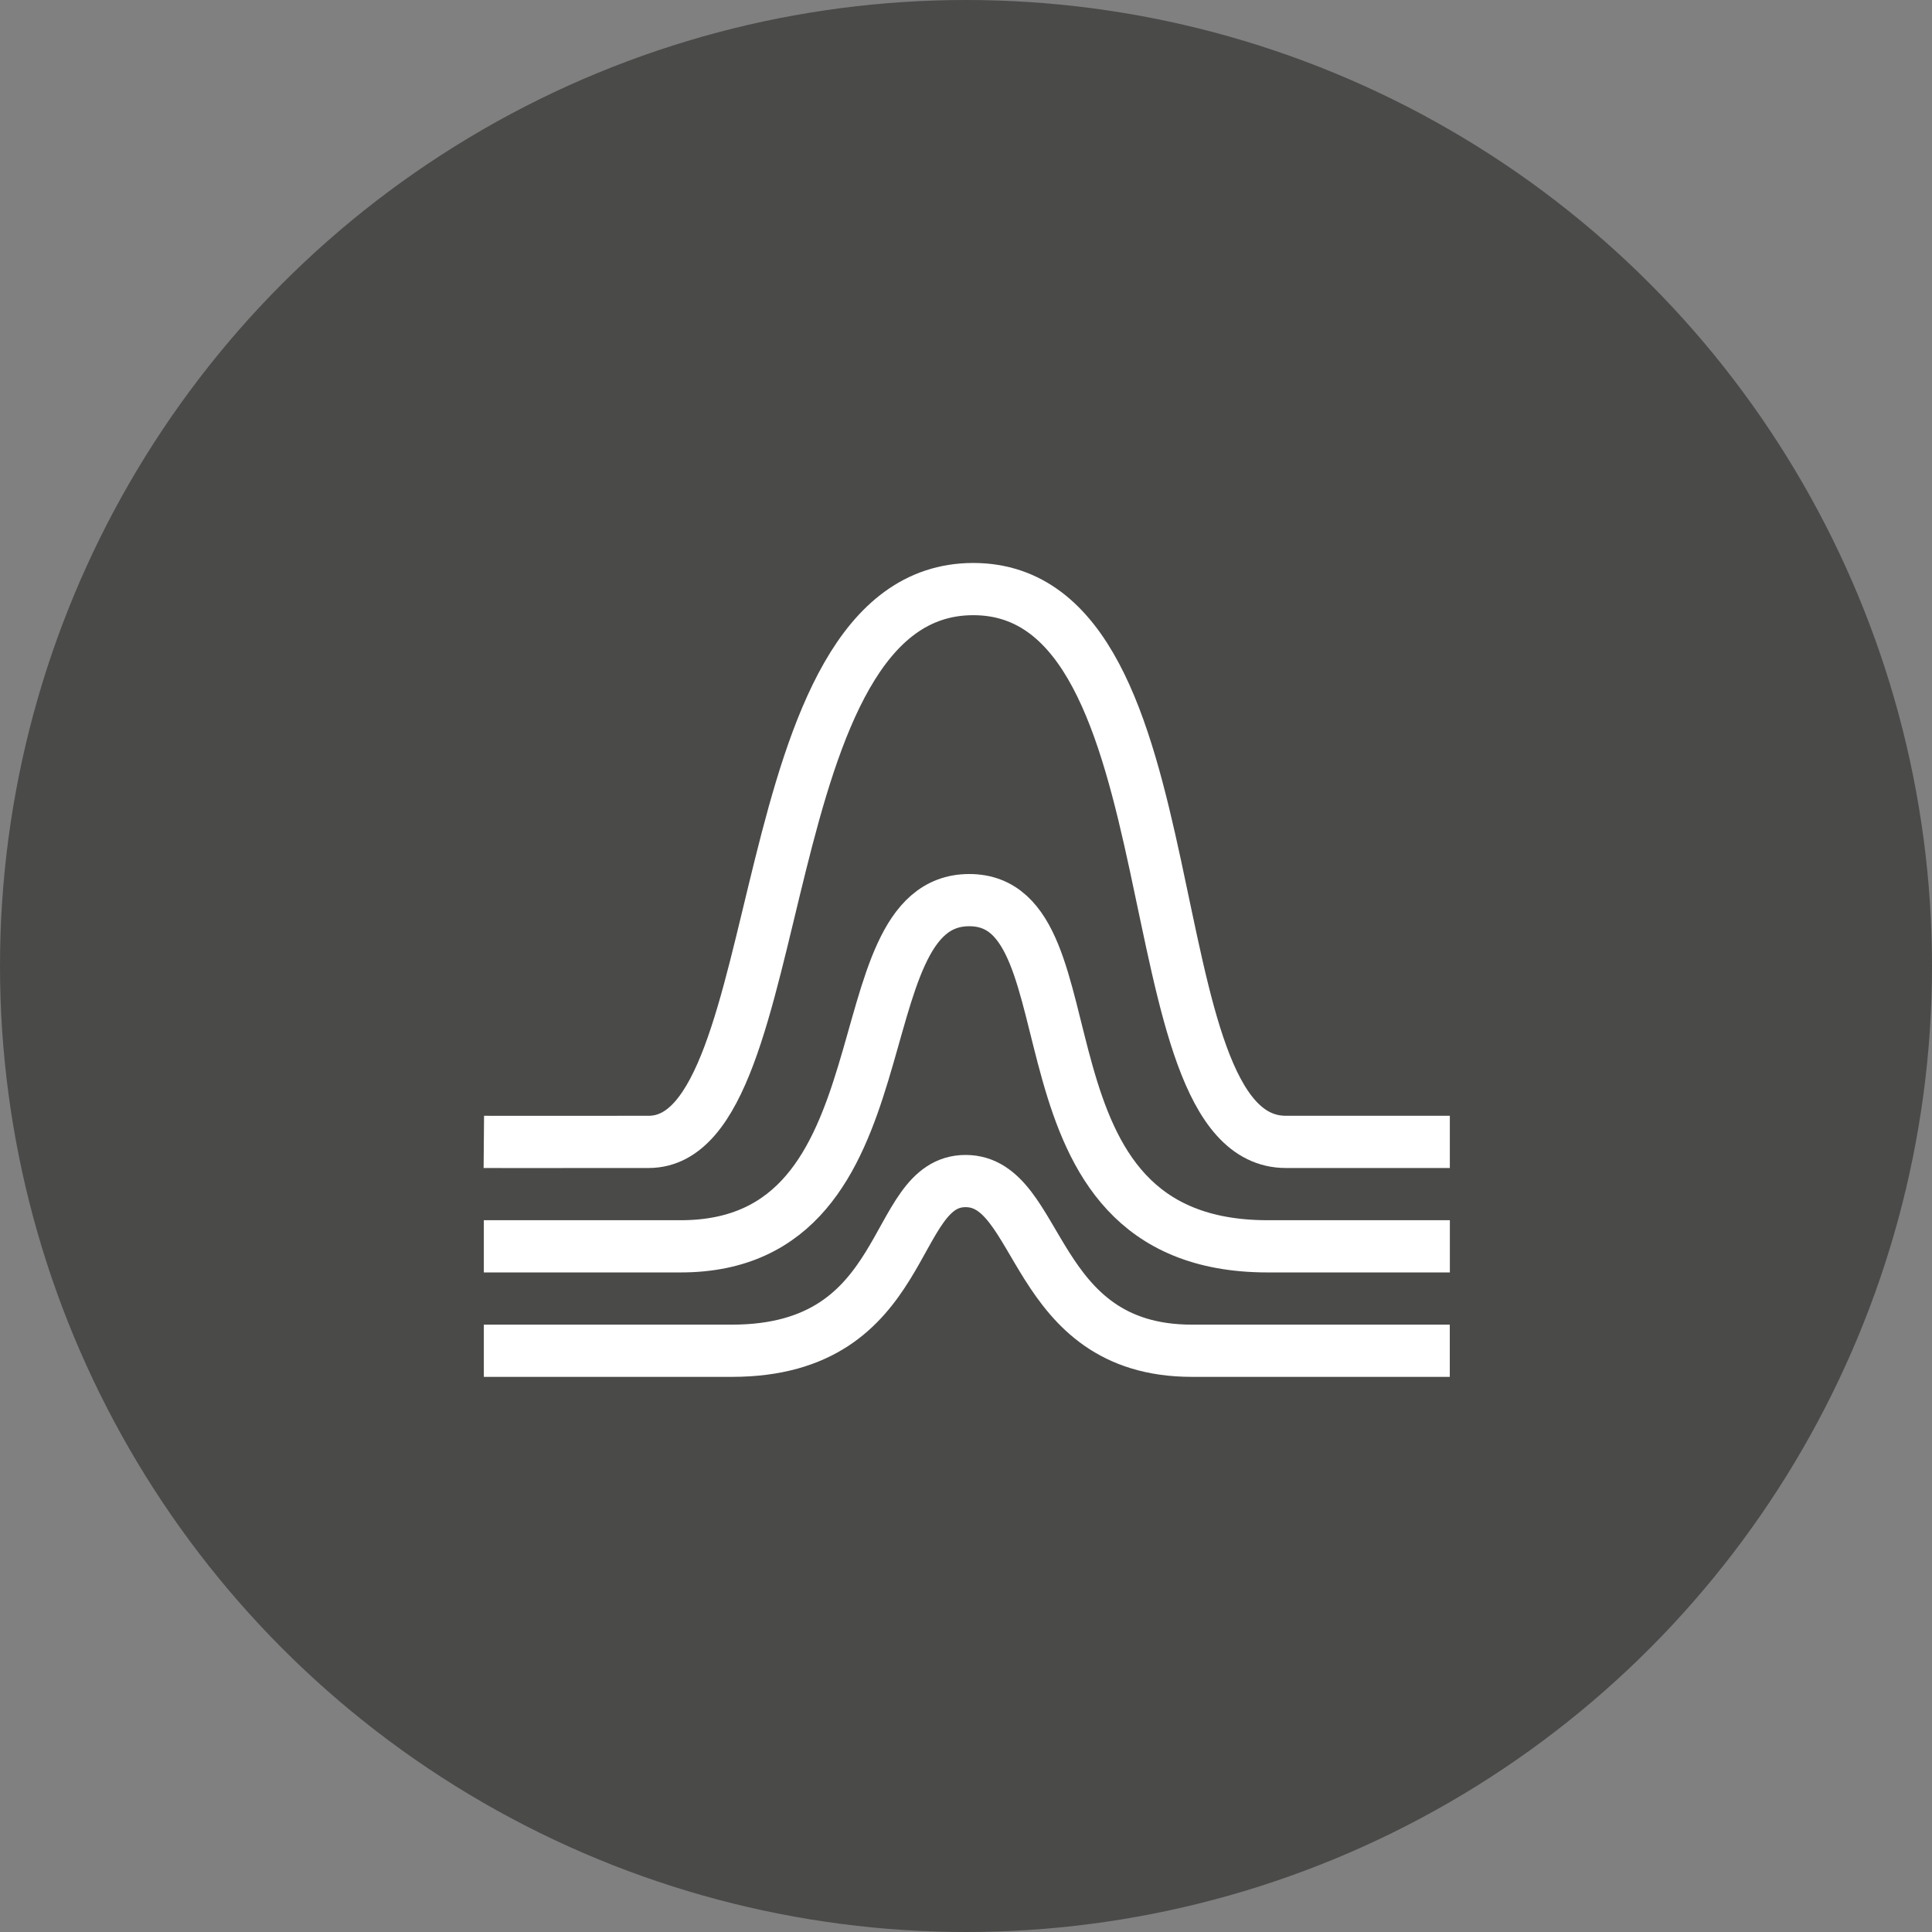
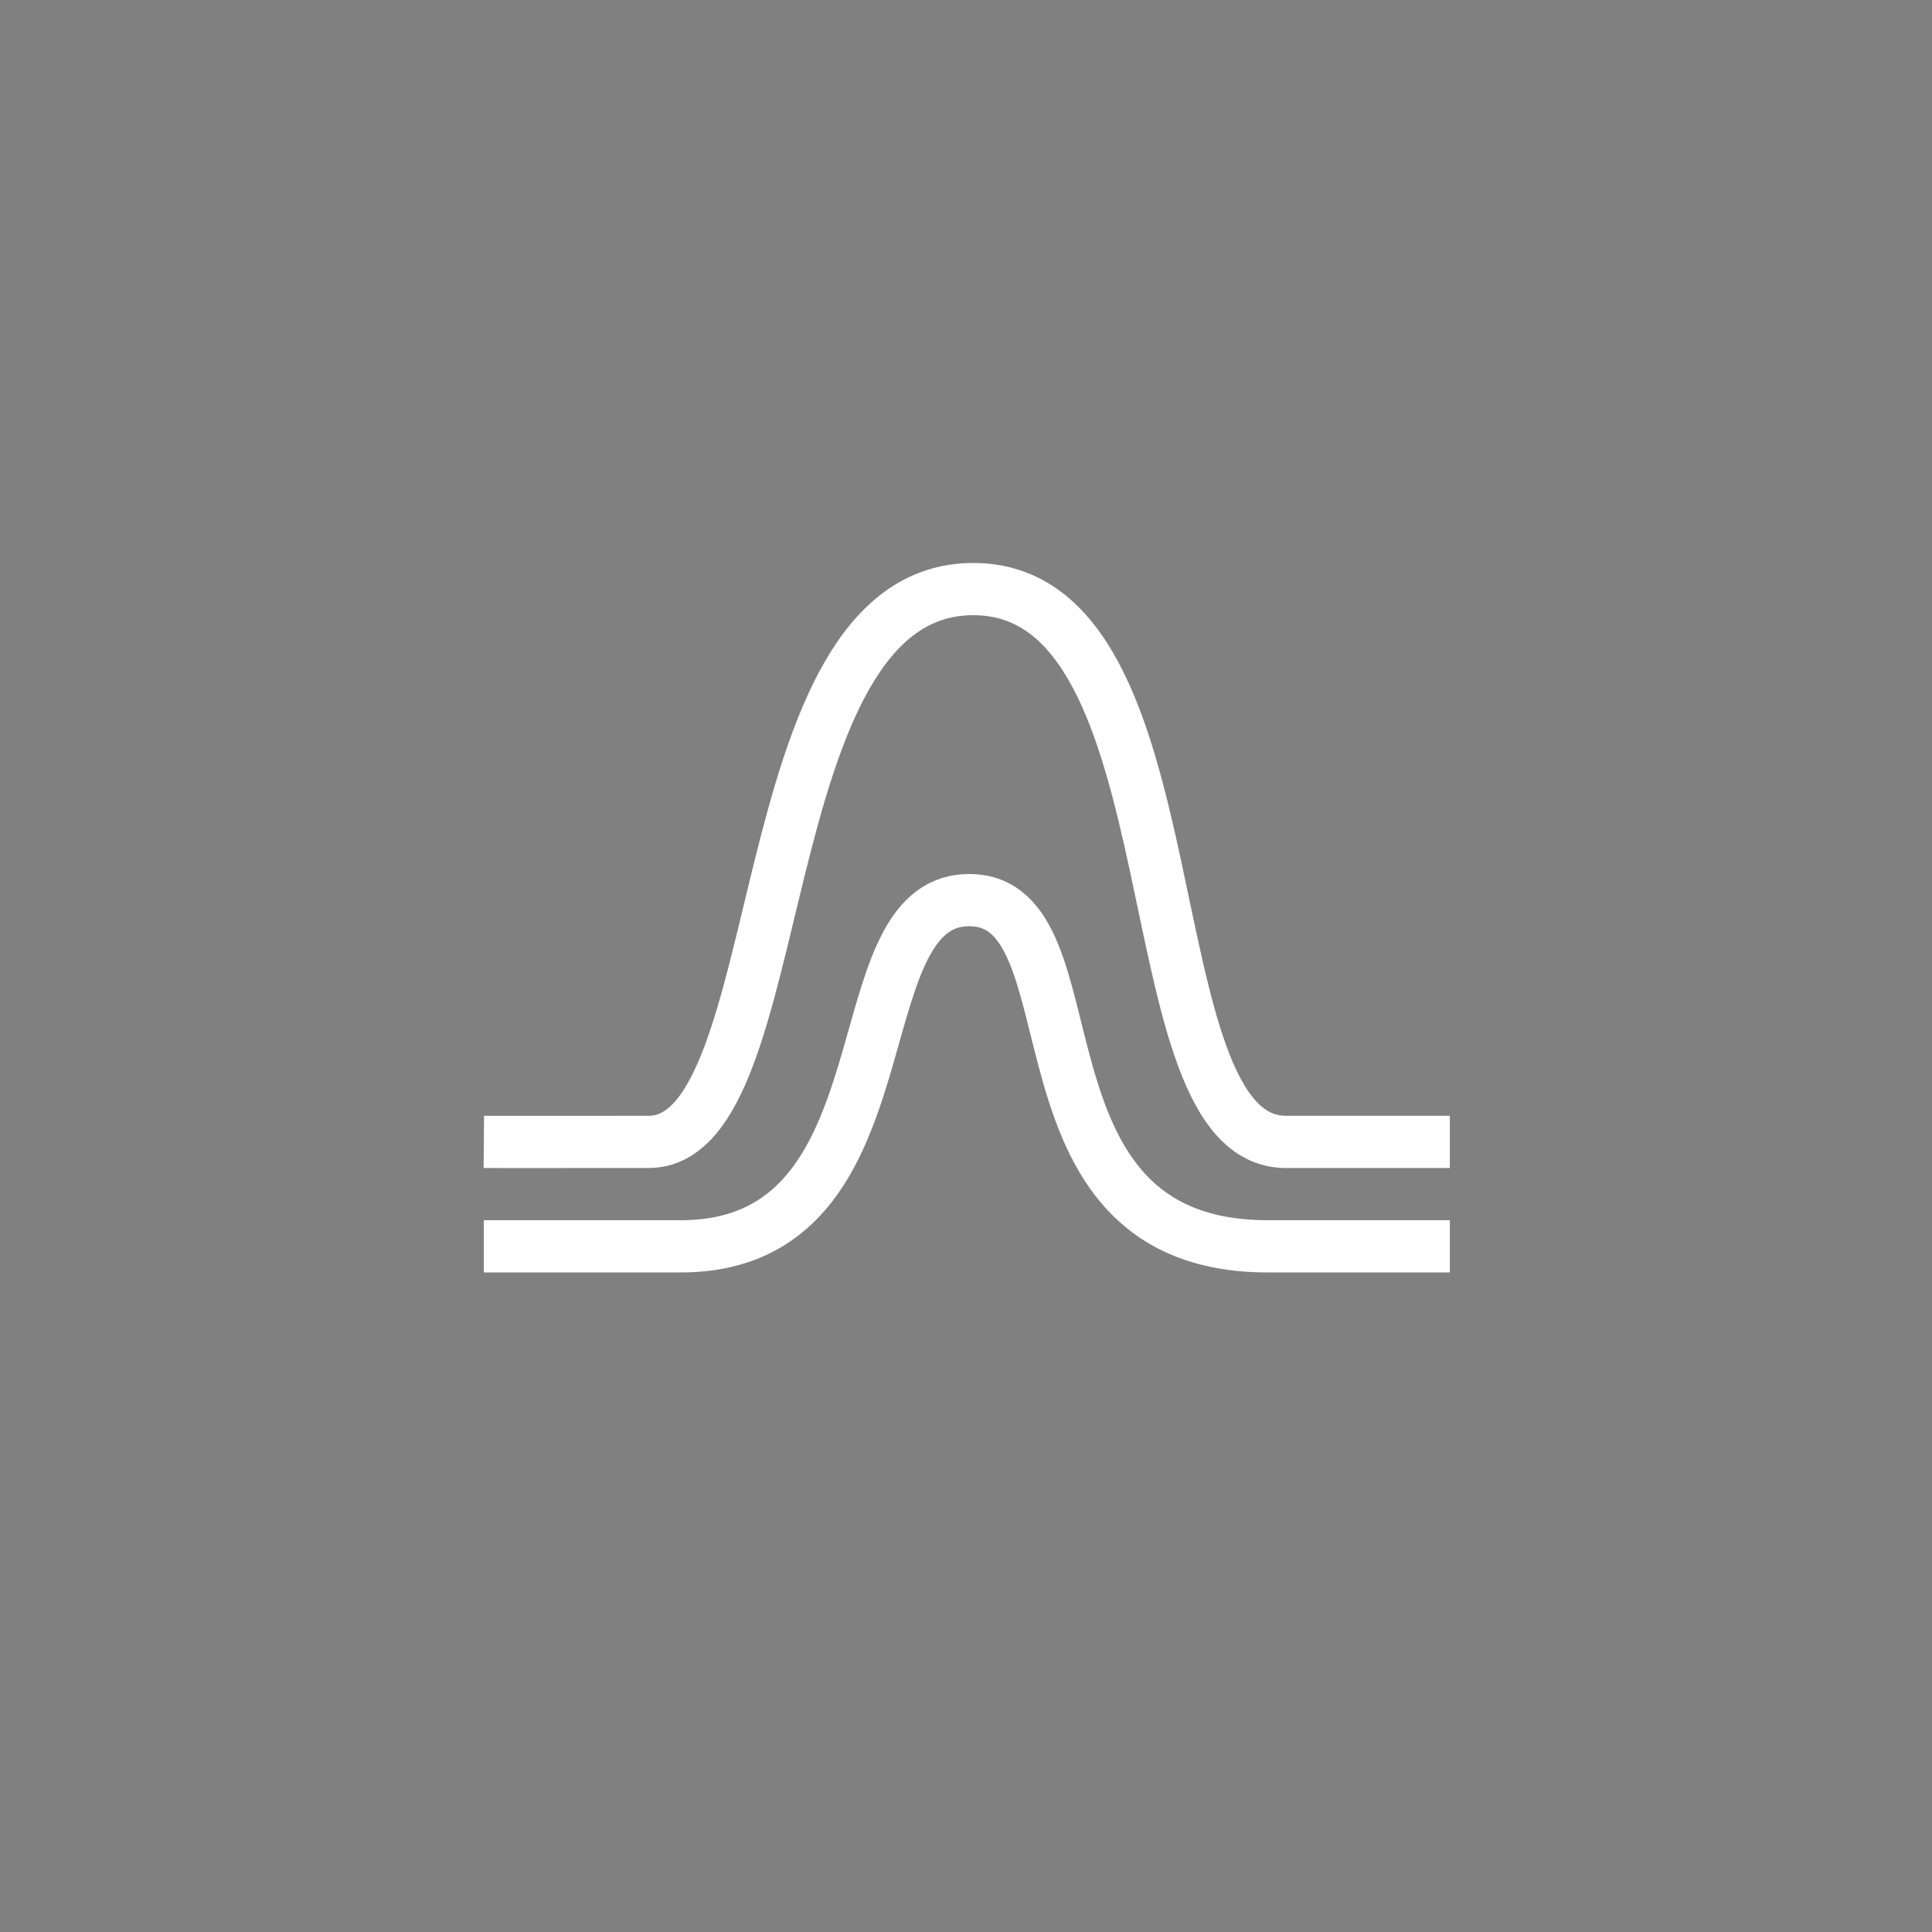
<svg xmlns="http://www.w3.org/2000/svg" width="74" height="74" viewBox="0 0 74 74">
  <rect x="0" y="0" width="74" height="74" fill="#808080" stroke="none" />
  <defs>
    <style>
      .cls-1 {
        fill: #4A4A49;
      }

      .cls-2 {
        fill: none;
        stroke: #fff;
        stroke-width: 2px;
      }
    </style>
  </defs>
  <g id="Group_141" data-name="Group 141" transform="translate(-5630 414)">
-     <circle id="Ellipse_9" data-name="Ellipse 9" class="cls-1" cx="37" cy="37" r="37" transform="translate(5630 -414)" />
    <g id="Group_777" data-name="Group 777" transform="translate(5237 -765)">
-       <path id="Path_114" data-name="Path 114" class="cls-2" d="M3445.532-232.263h9.5c6.915,0,6.019-6.5,8.952-6.5s2.488,6.5,8.669,6.5h9.877" transform="translate(-3034 635)" />
      <path id="Path_115" data-name="Path 115" class="cls-2" d="M3445.532-232.263h7.539c8.983,0,5.98-13.26,11.054-13.26s1.155,13.26,11.432,13.26h6.976" transform="translate(-3034 631)" />
      <path id="Path_116" data-name="Path 116" class="cls-2" d="M3445.532-232.263s.725.006,6.314,0,3.71-21.174,12.432-21.174,5.893,21.174,11.973,21.174h6.281" transform="translate(-3034 627)" />
    </g>
  </g>
</svg>